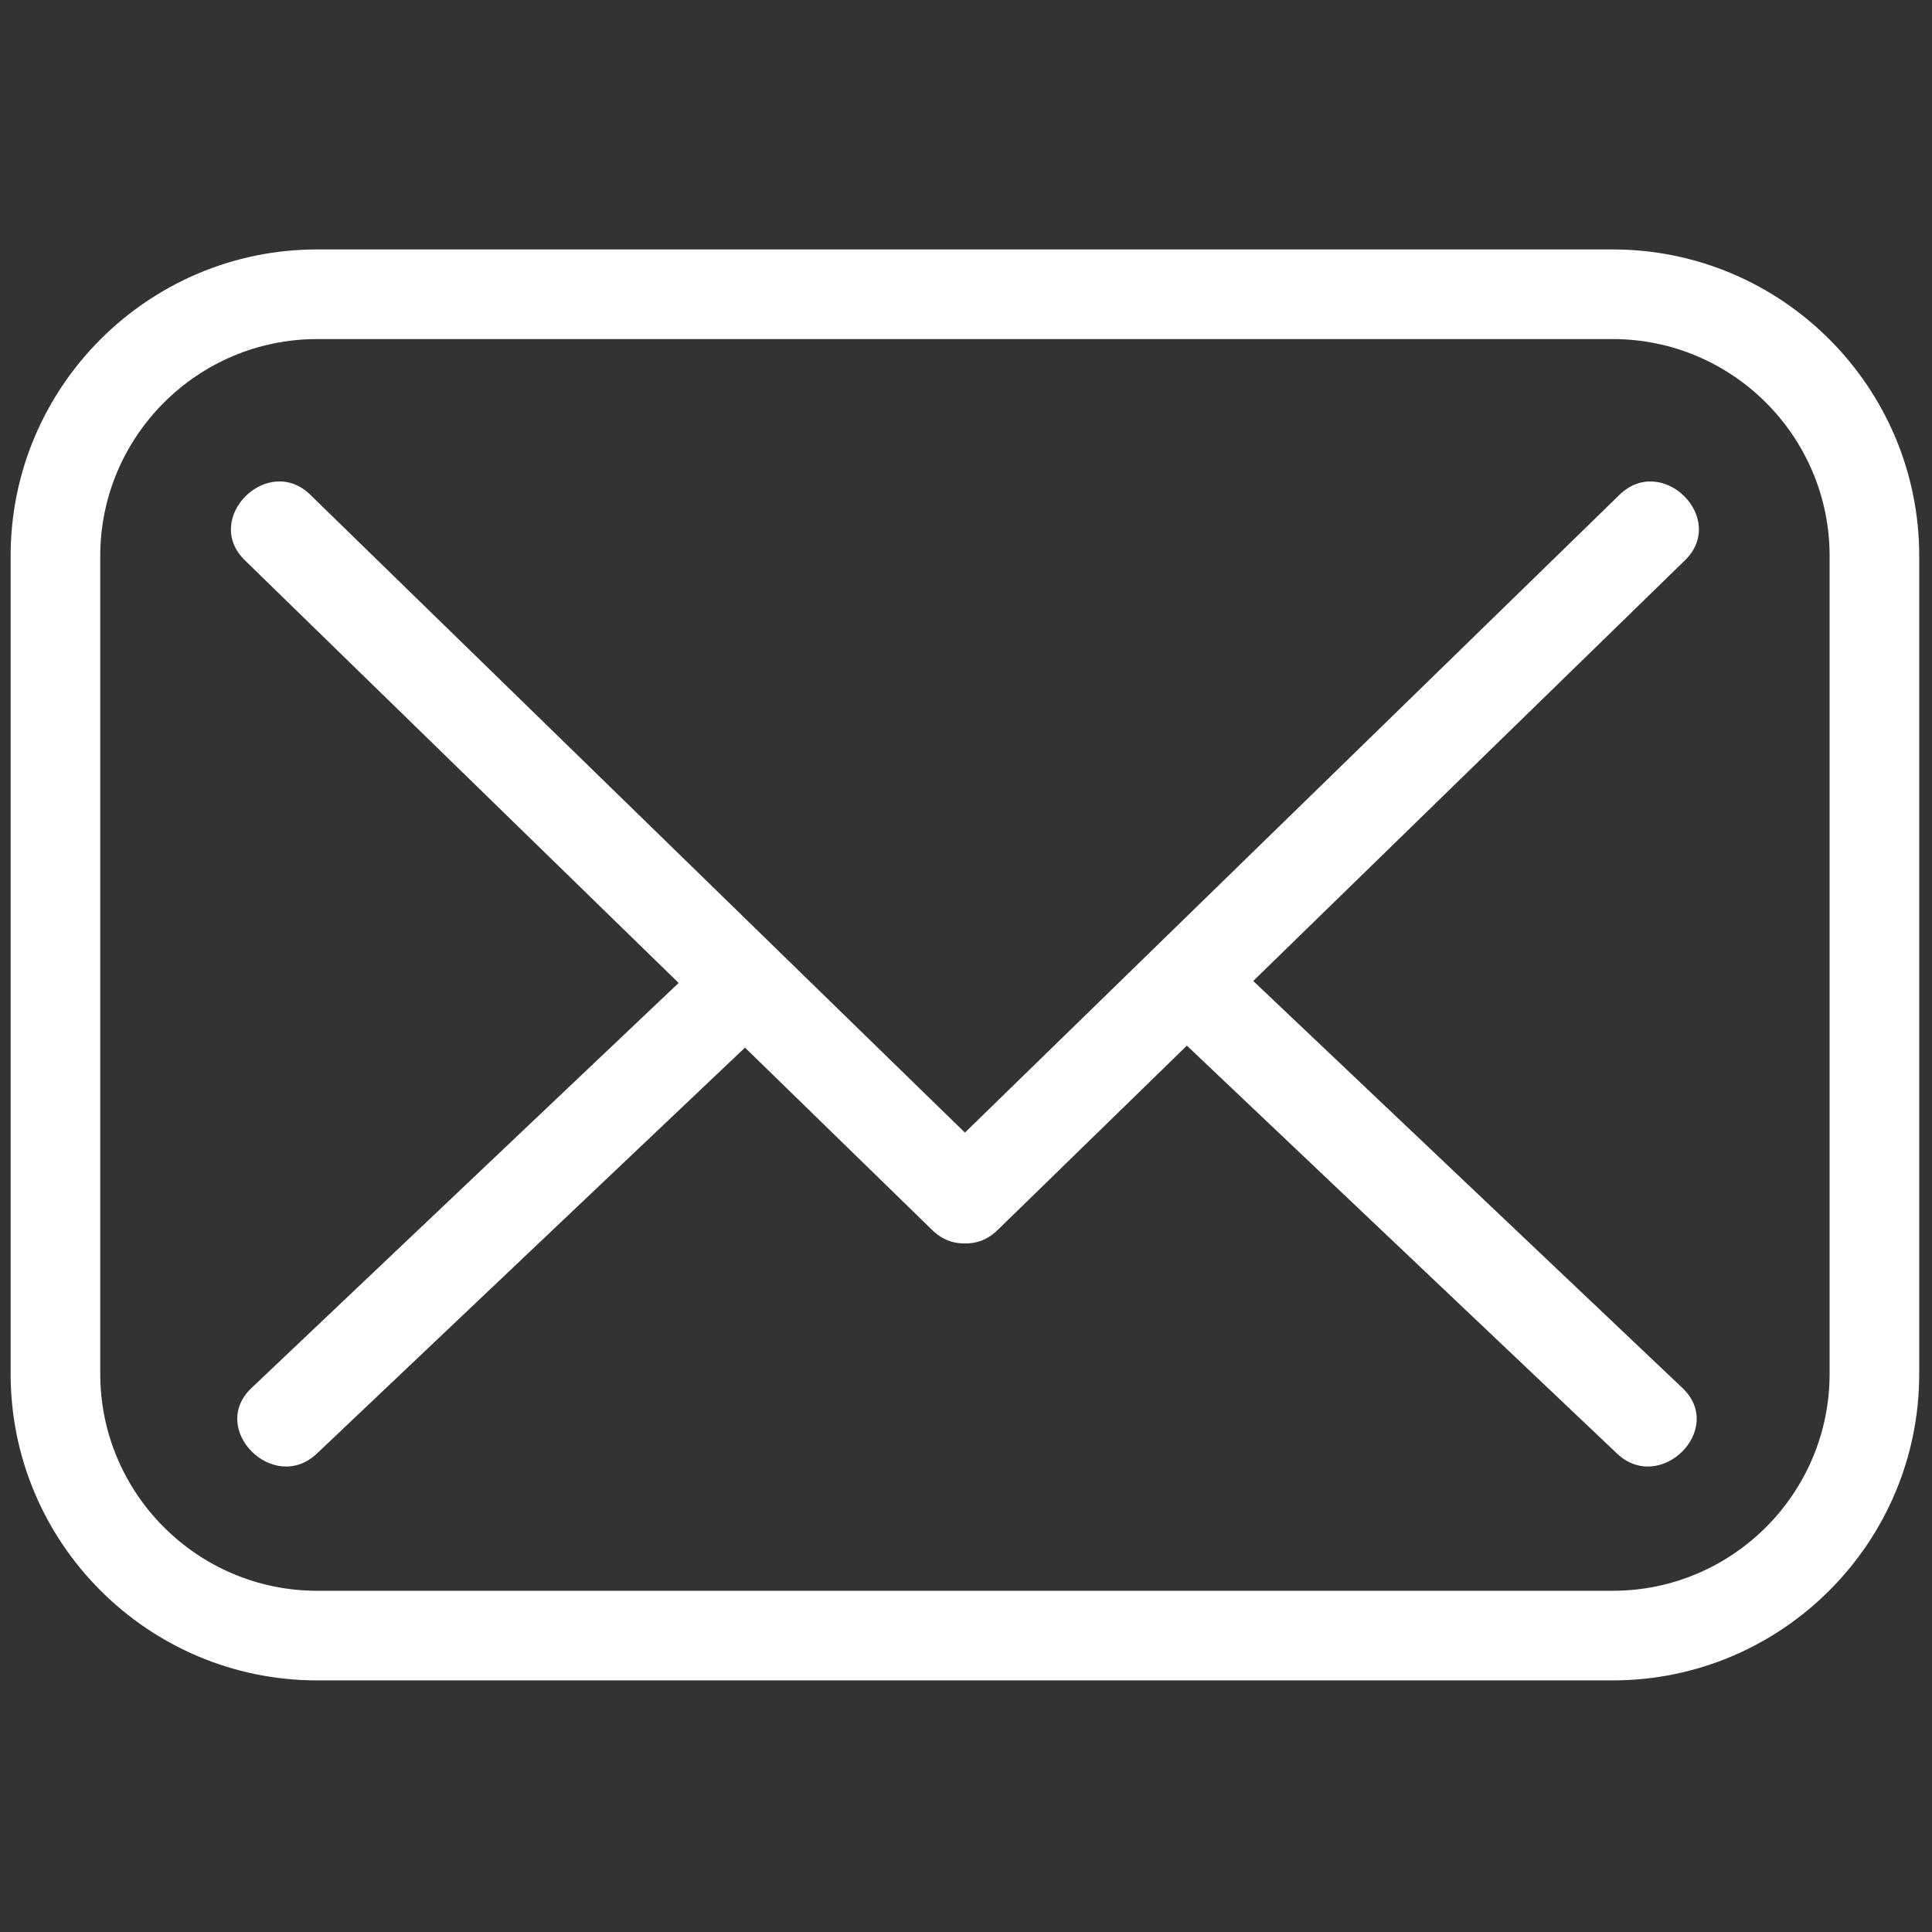
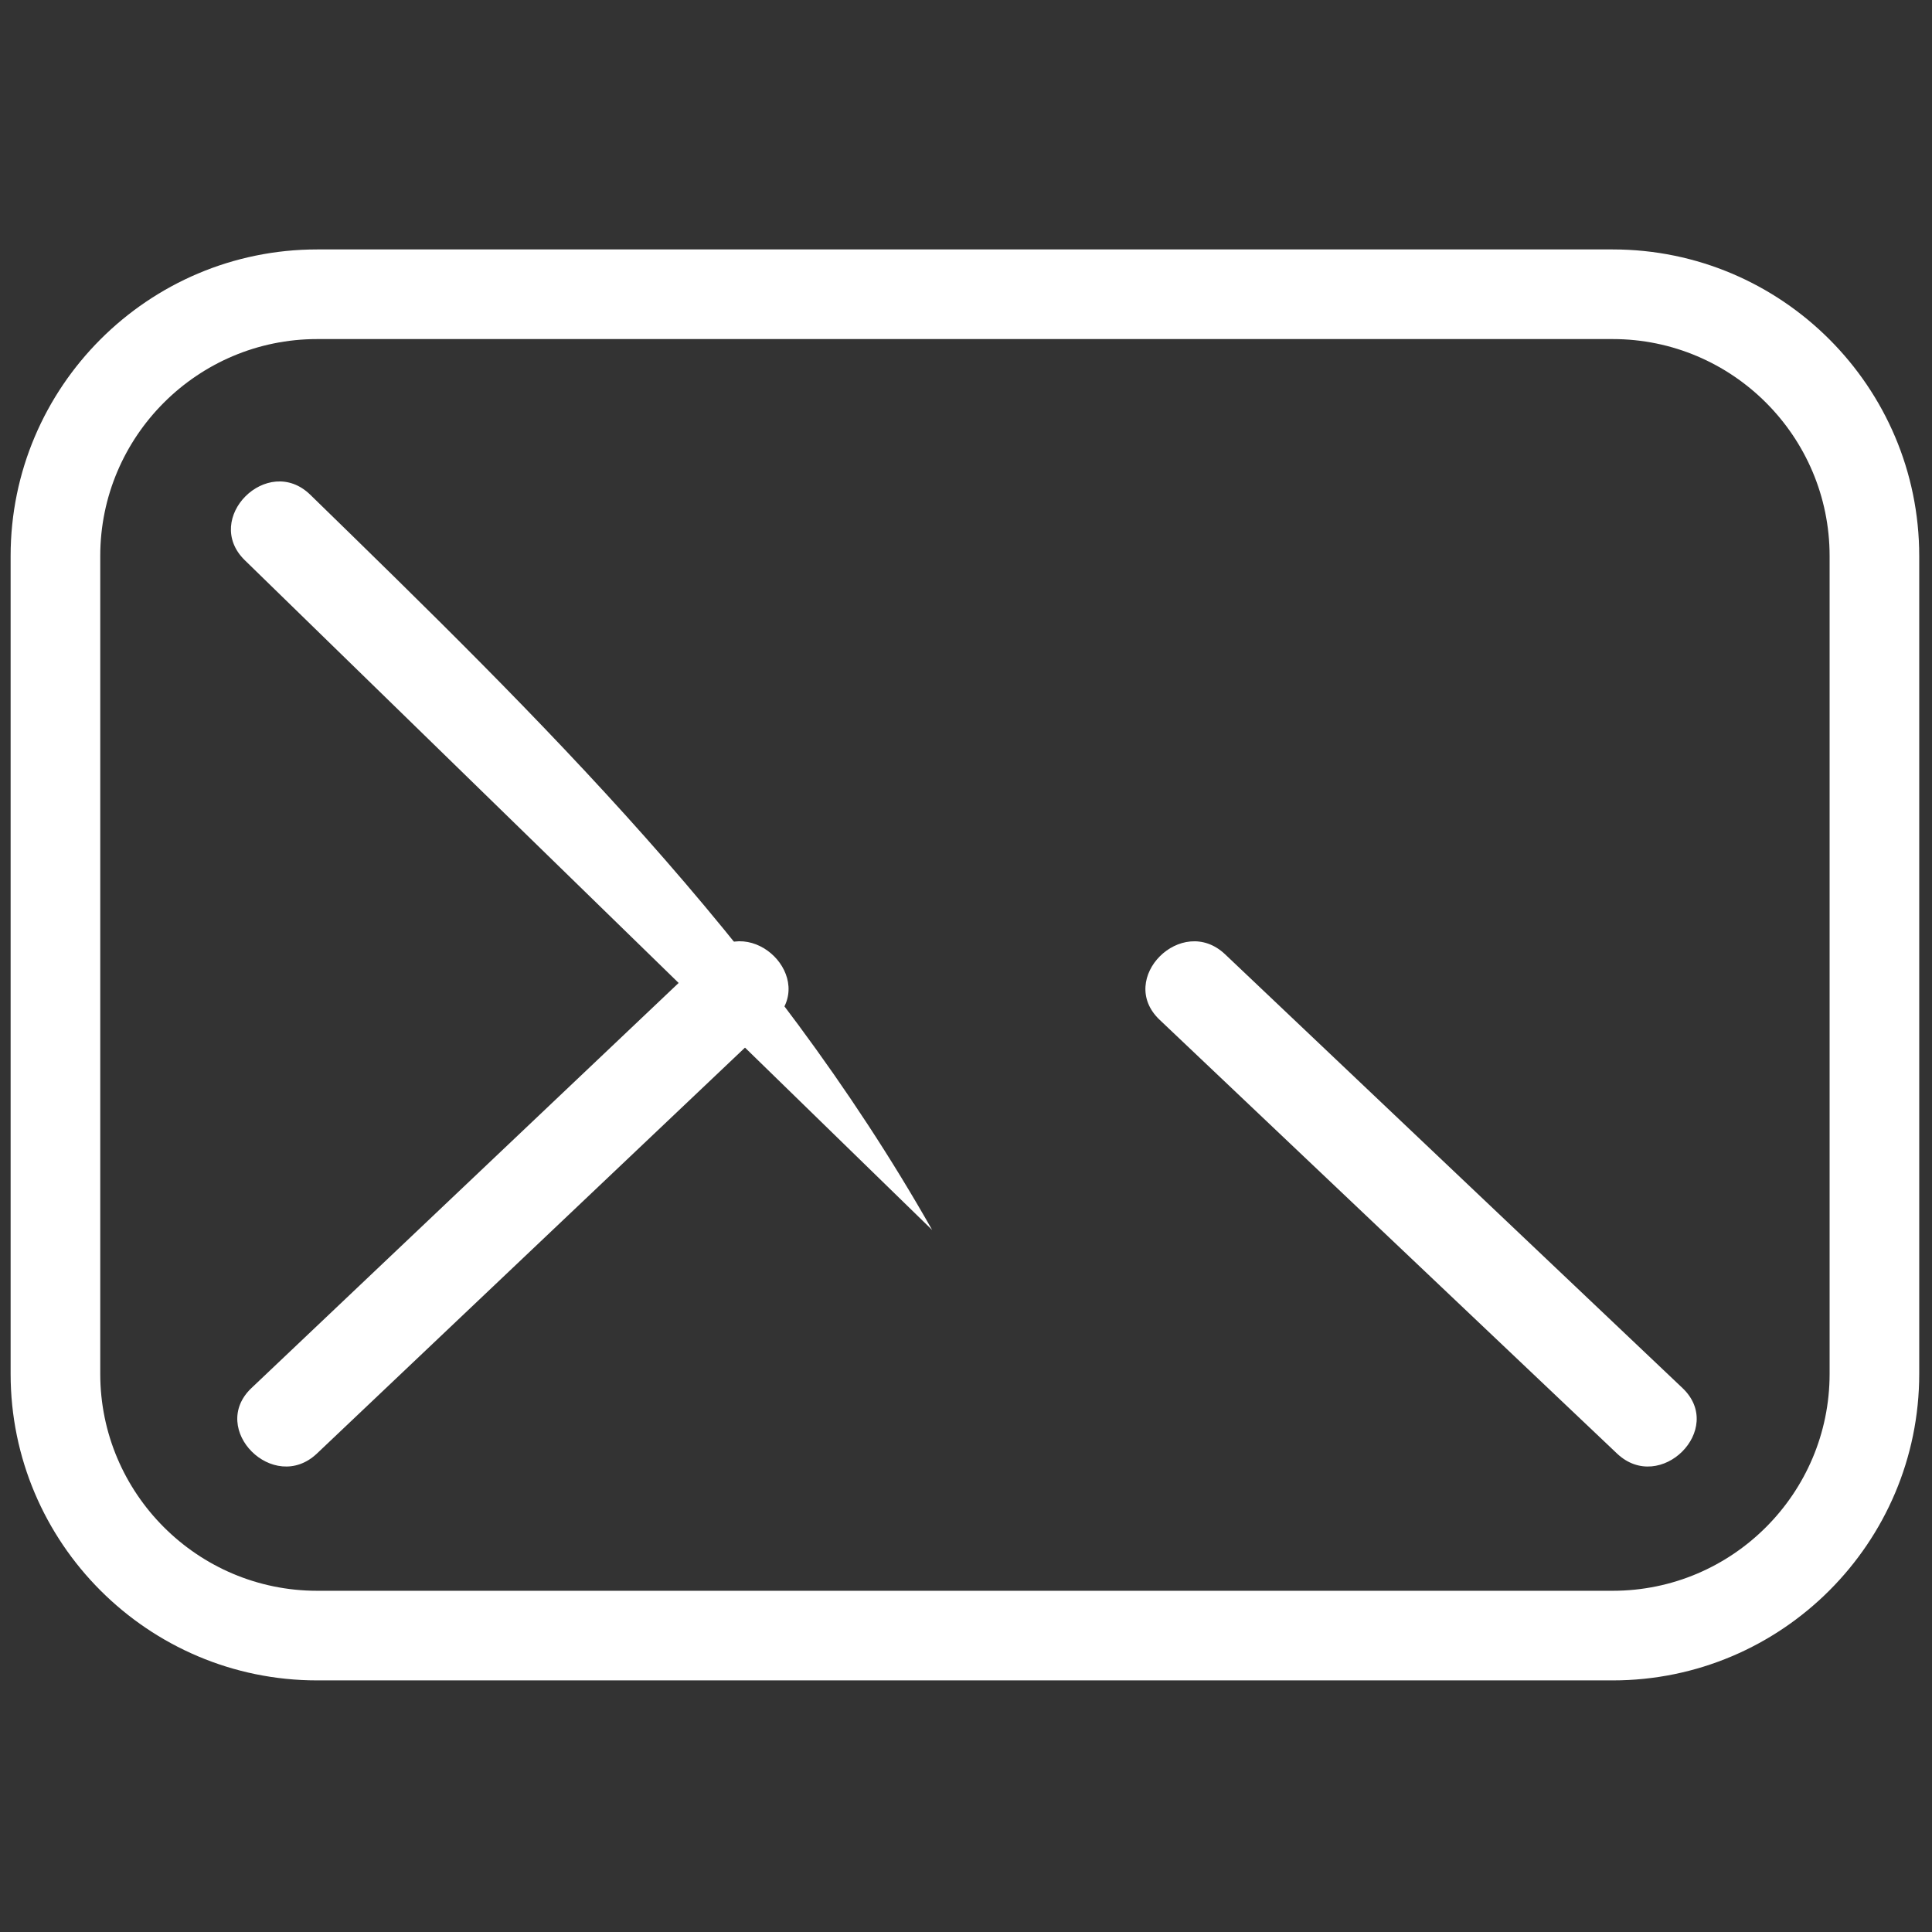
<svg xmlns="http://www.w3.org/2000/svg" width="256" height="256" viewBox="0 0 256 256" fill="none">
  <rect x="0" y="0" width="256" height="256" fill="#333333" stroke="none" />
  <path d="M213.691 222.661H42.025C19.627 222.661 1.407 204.441 1.407 182.043V73.669C1.407 51.274 19.63 33.051 42.025 33.051H213.691C236.087 33.051 254.307 51.274 254.307 73.669V182.043C254.307 204.441 236.087 222.661 213.691 222.661ZM42.025 44.929C26.177 44.929 13.284 57.821 13.284 73.669V182.043C13.284 197.891 26.177 210.786 42.025 210.786H213.691C229.539 210.786 242.432 197.891 242.432 182.043V73.669C242.432 57.821 229.539 44.929 213.691 44.929H42.025Z" fill="white" />
-   <path d="M32.44 74.234C62.8 103.818 93.159 133.398 123.518 162.982C129.177 168.495 137.863 159.829 132.195 154.305C101.836 124.724 71.477 95.14 41.117 65.559C35.458 60.043 26.773 68.712 32.44 74.234Z" fill="white" />
-   <path d="M132.195 162.982C162.554 133.401 192.914 103.817 223.273 74.236C228.938 68.715 220.258 60.043 214.596 65.559C184.236 95.14 153.877 124.724 123.518 154.304C117.853 159.826 126.533 168.498 132.195 162.982Z" fill="white" />
+   <path d="M32.44 74.234C62.8 103.818 93.159 133.398 123.518 162.982C101.836 124.724 71.477 95.14 41.117 65.559C35.458 60.043 26.773 68.712 32.44 74.234Z" fill="white" />
  <path d="M222.939 183.923C202.737 164.764 182.534 145.609 162.333 126.45C156.603 121.018 147.912 129.679 153.655 135.127C173.856 154.286 194.06 173.442 214.261 192.6C219.991 198.032 228.682 189.369 222.939 183.923Z" fill="white" />
  <path d="M42 192.597C62.201 173.438 82.405 154.283 102.606 135.124C108.347 129.678 99.661 121.012 93.929 126.447C73.728 145.605 53.524 164.761 33.323 183.92C27.582 189.366 36.267 198.034 42 192.597Z" fill="white" />
</svg>